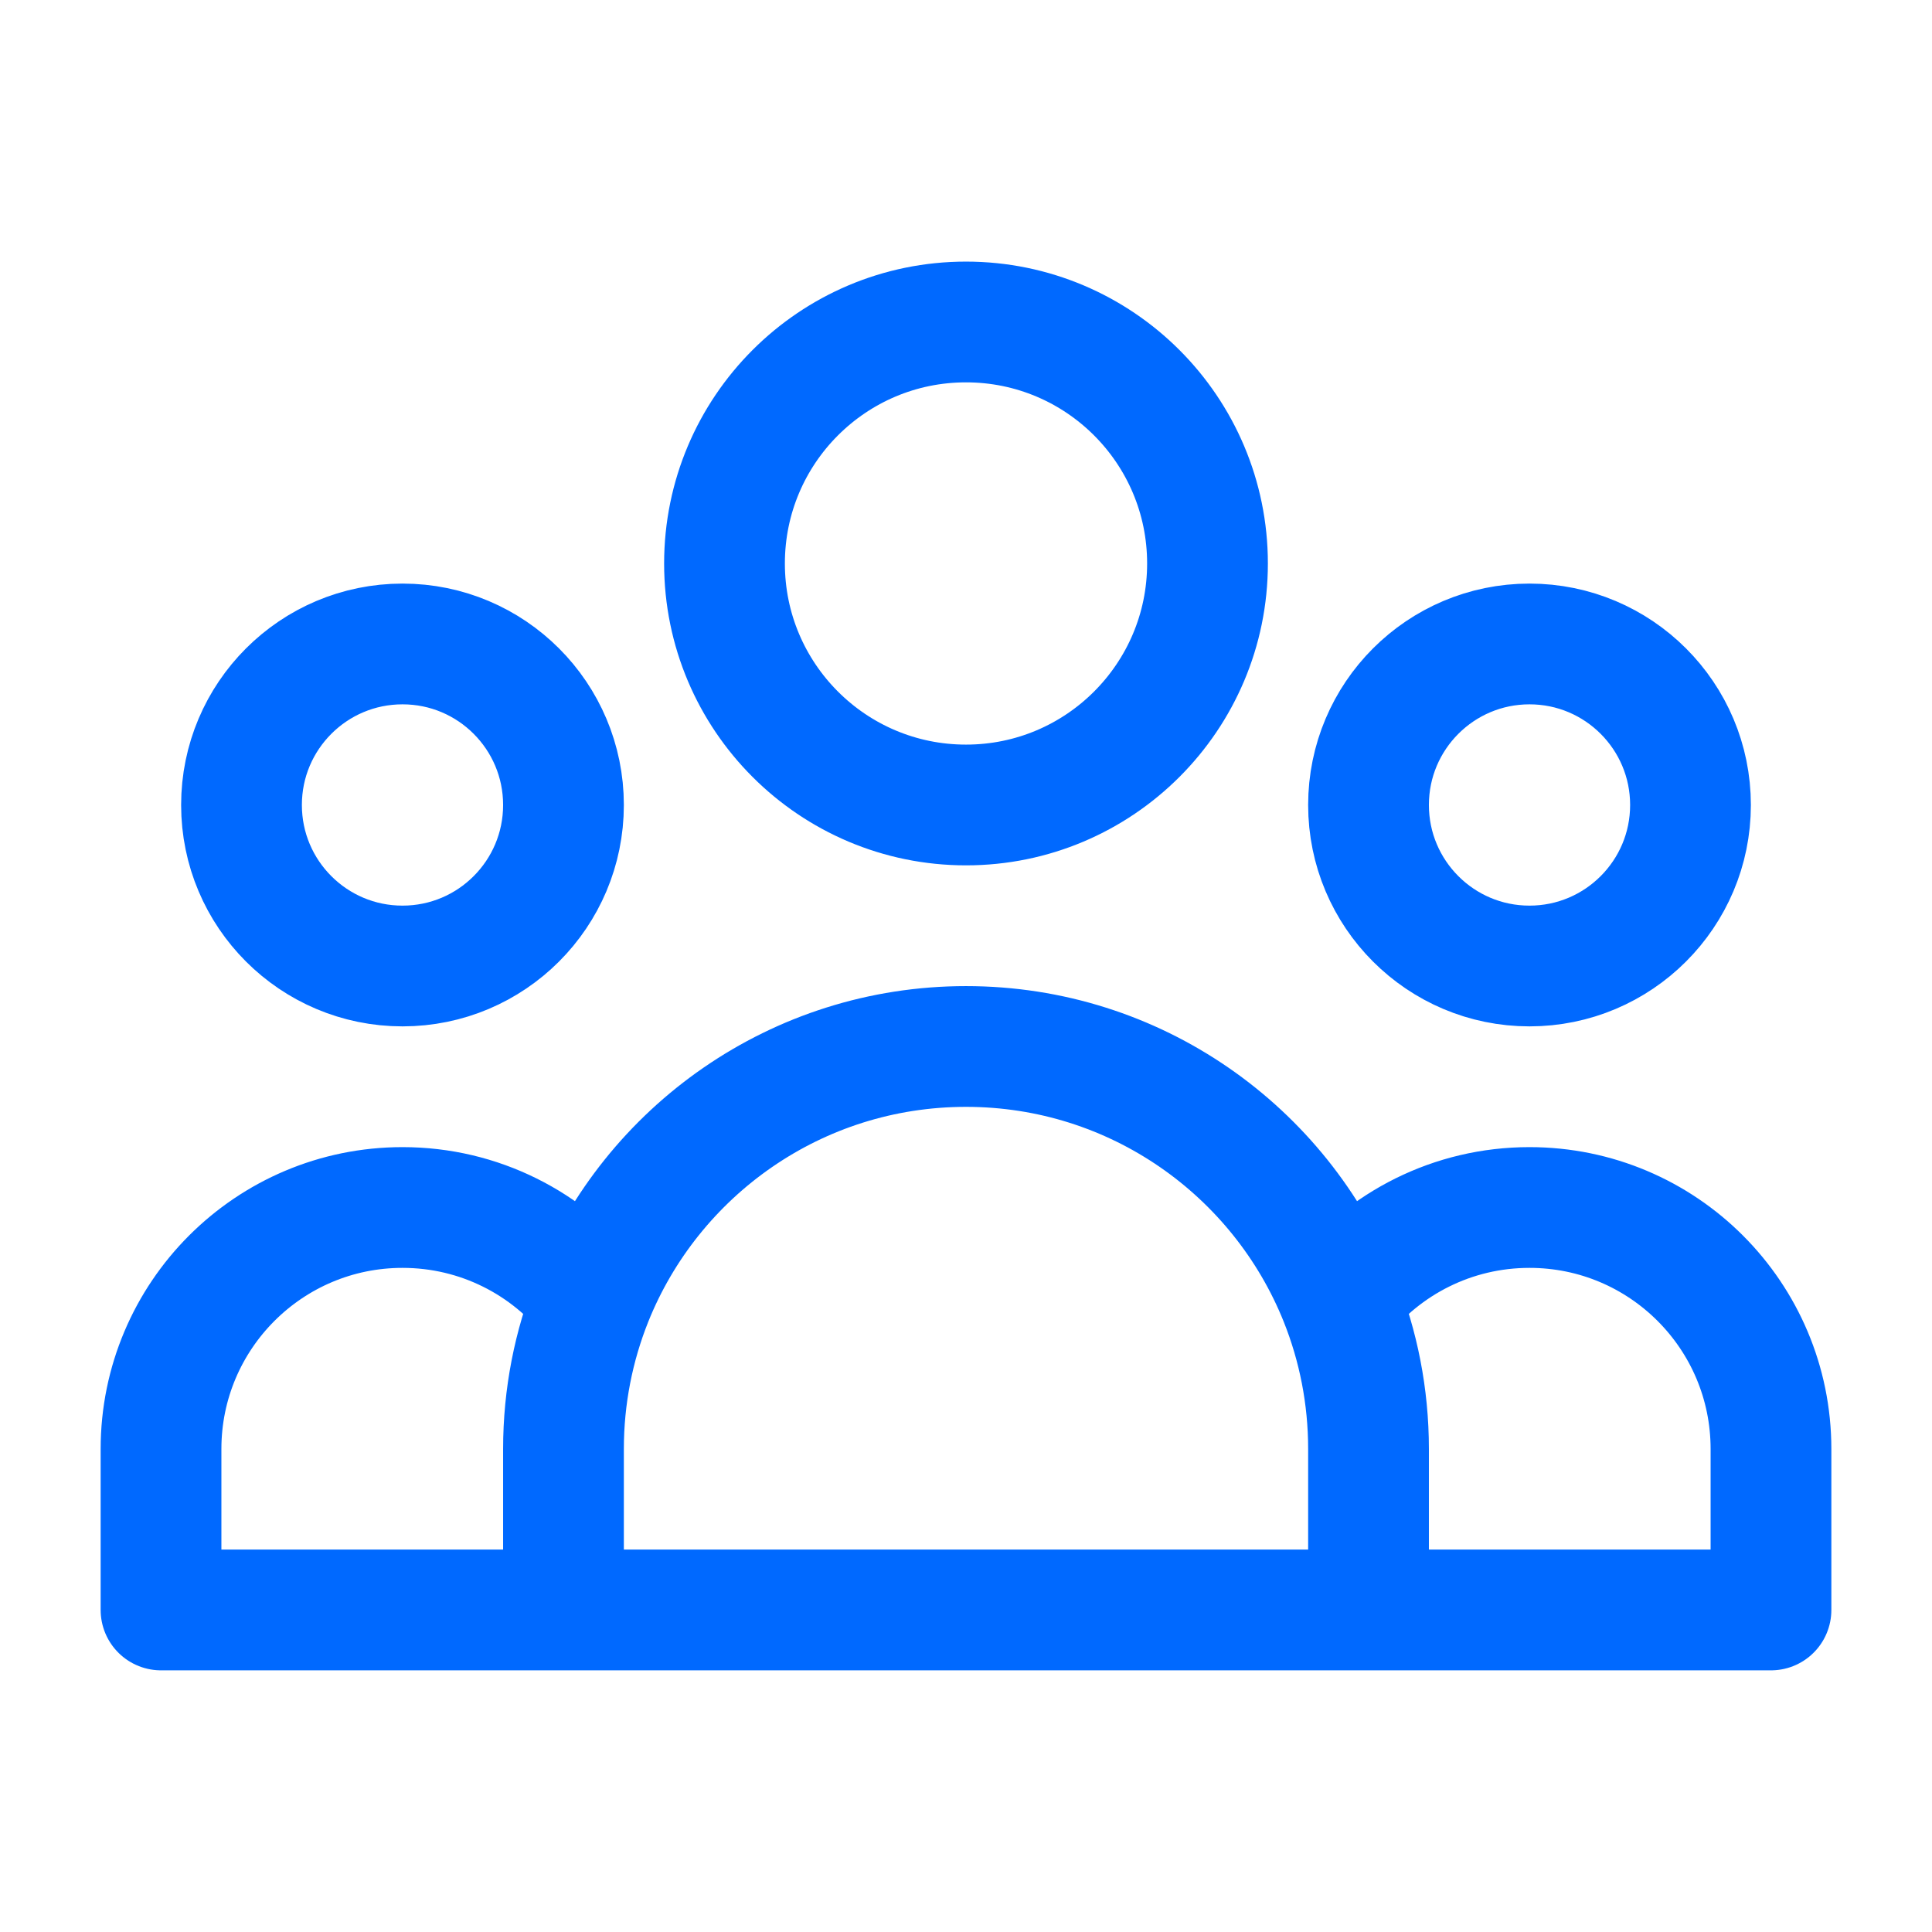
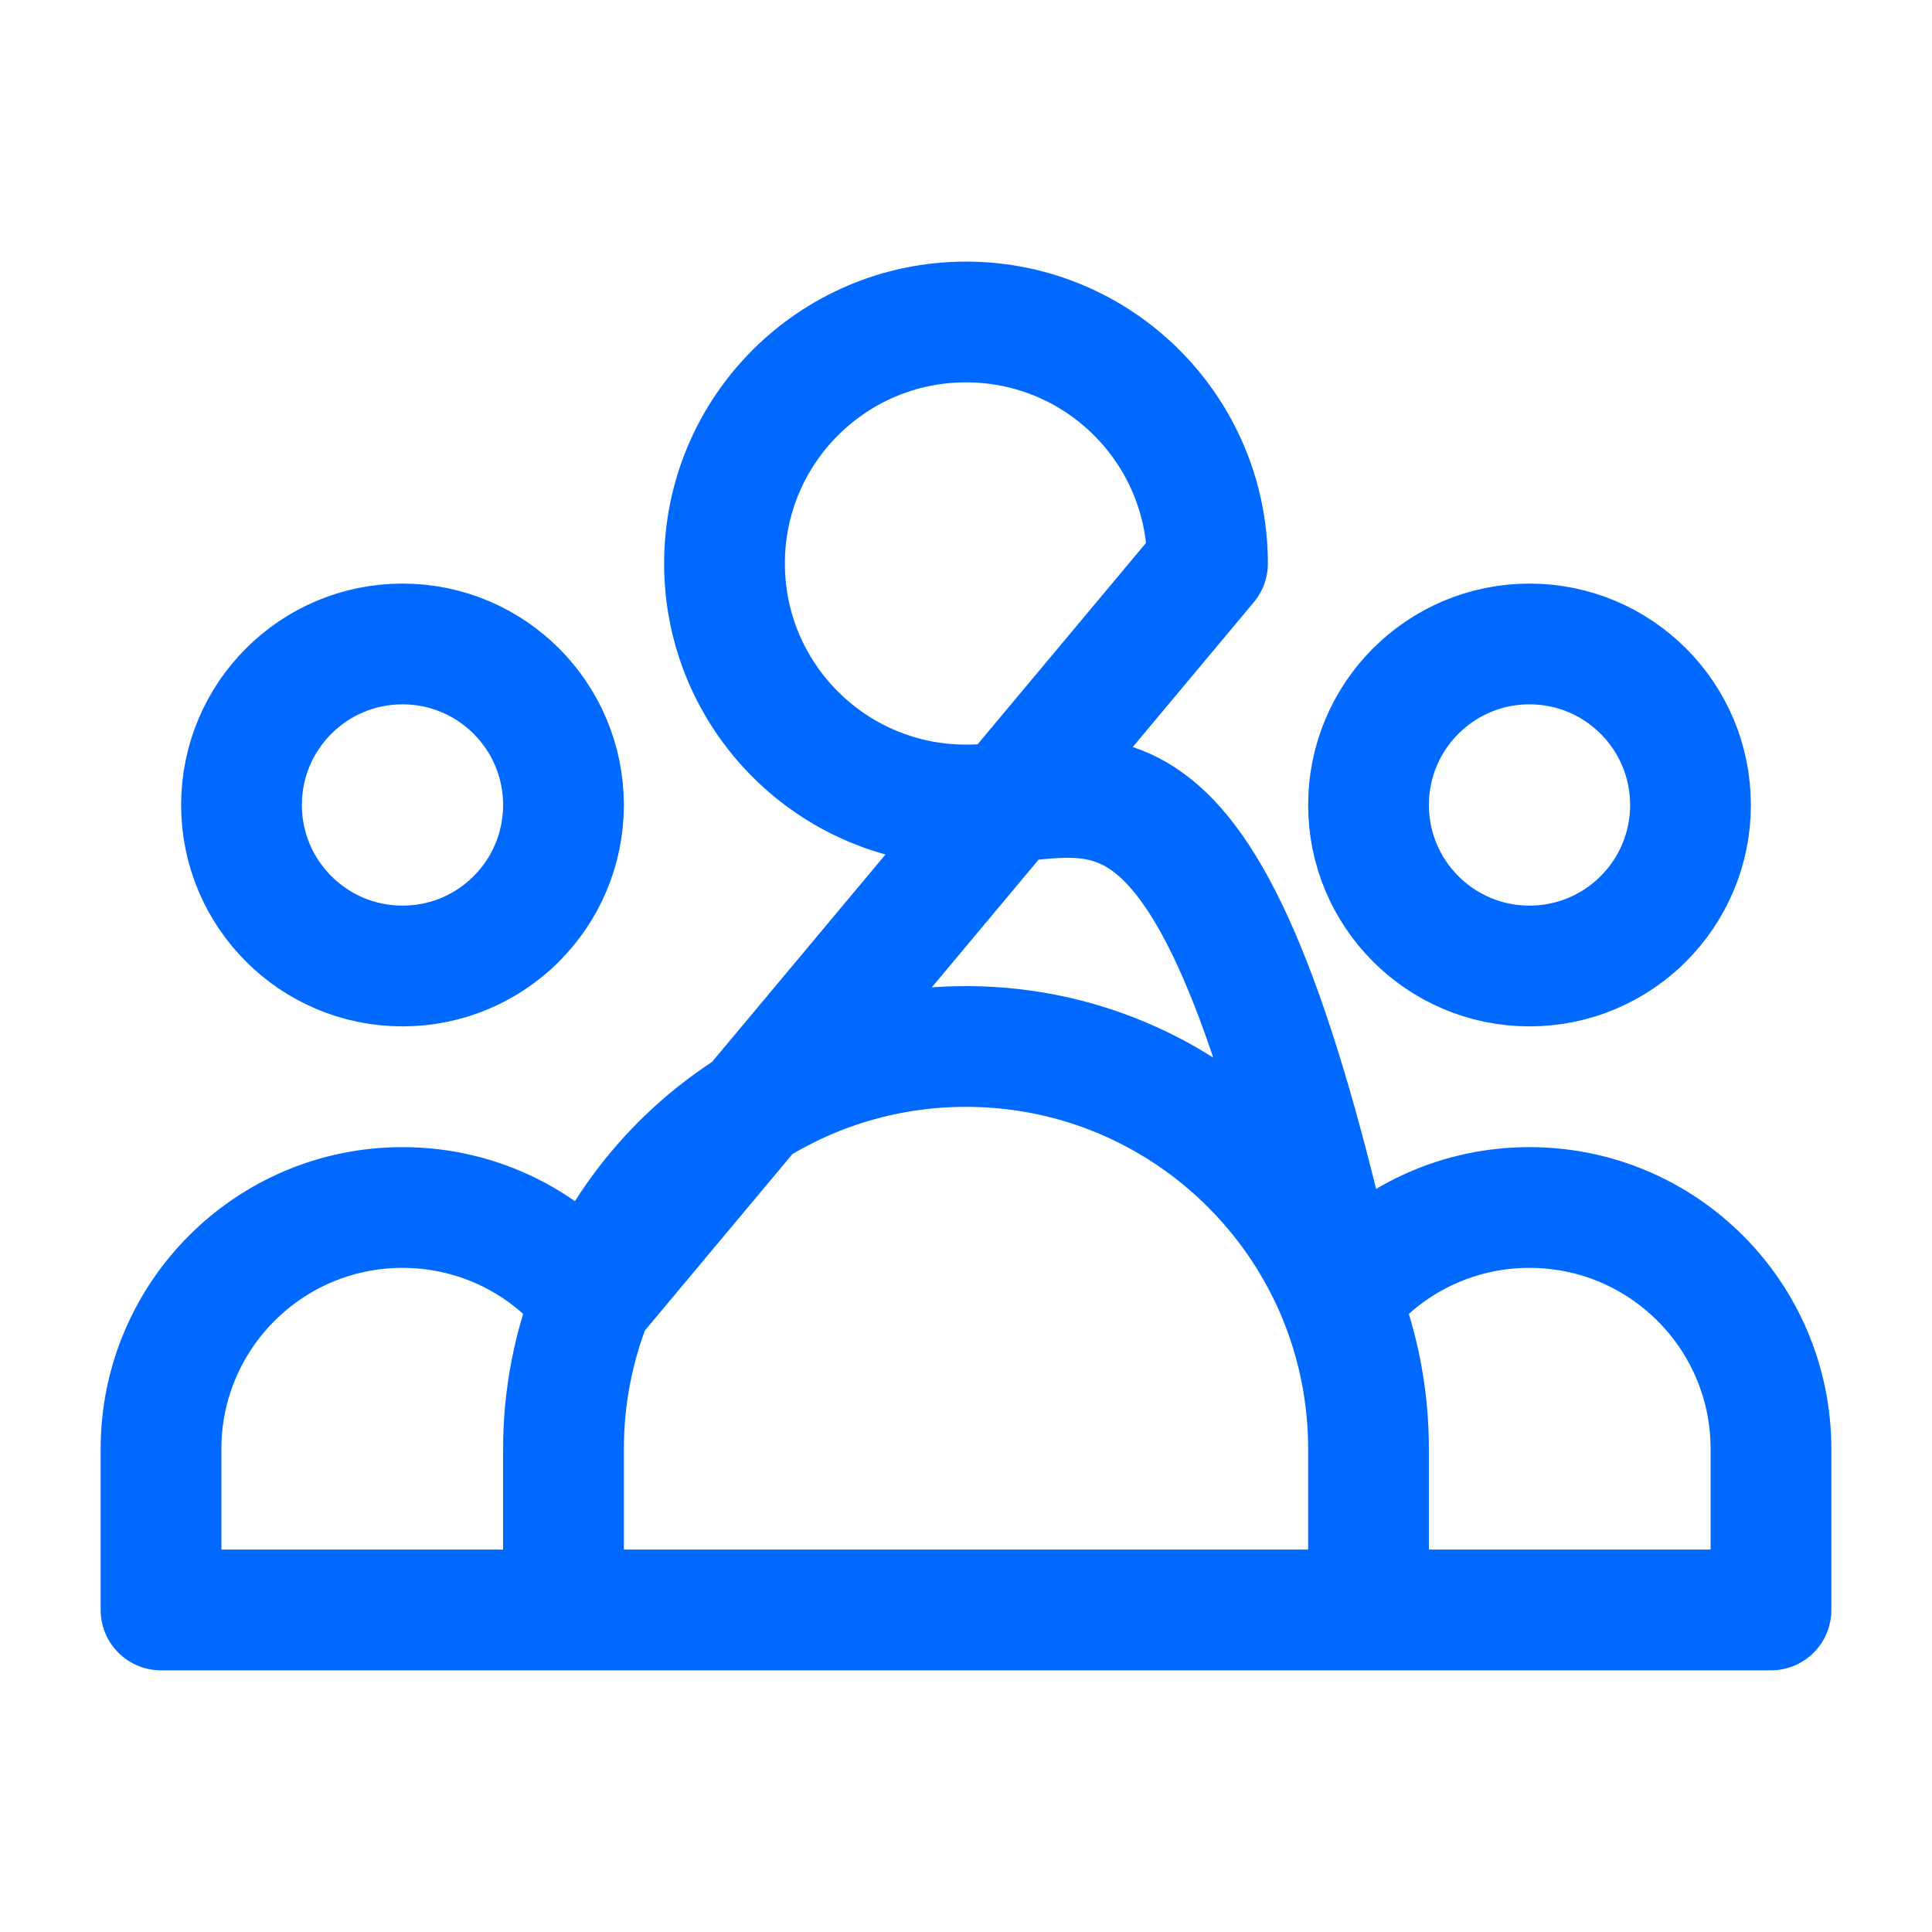
<svg xmlns="http://www.w3.org/2000/svg" width="32" height="32" viewBox="0 0 32 32" fill="none">
-   <path d="M22.667 26.666H29.333V24C29.333 21.791 27.543 20 25.333 20C24.059 20 22.924 20.595 22.192 21.523M22.667 26.666H9.333M22.667 26.666V24C22.667 23.125 22.498 22.289 22.192 21.523M9.333 26.666H2.667V24C2.667 21.791 4.458 20 6.667 20C7.941 20 9.076 20.595 9.808 21.523M9.333 26.666V24C9.333 23.125 9.502 22.289 9.808 21.523M9.808 21.523C10.791 19.068 13.193 17.333 16 17.333C18.807 17.333 21.209 19.068 22.192 21.523M20 9.333C20 11.542 18.209 13.333 16 13.333C13.791 13.333 12 11.542 12 9.333C12 7.124 13.791 5.333 16 5.333C18.209 5.333 20 7.124 20 9.333ZM28 13.333C28 14.806 26.806 16 25.333 16C23.861 16 22.667 14.806 22.667 13.333C22.667 11.86 23.861 10.666 25.333 10.666C26.806 10.666 28 11.86 28 13.333ZM9.333 13.333C9.333 14.806 8.14 16 6.667 16C5.194 16 4 14.806 4 13.333C4 11.86 5.194 10.666 6.667 10.666C8.14 10.666 9.333 11.86 9.333 13.333Z" stroke="#0069FF" stroke-width="2" stroke-linecap="round" stroke-linejoin="round" />
+   <path d="M22.667 26.666H29.333V24C29.333 21.791 27.543 20 25.333 20C24.059 20 22.924 20.595 22.192 21.523M22.667 26.666H9.333M22.667 26.666V24C22.667 23.125 22.498 22.289 22.192 21.523M9.333 26.666H2.667V24C2.667 21.791 4.458 20 6.667 20C7.941 20 9.076 20.595 9.808 21.523M9.333 26.666V24C9.333 23.125 9.502 22.289 9.808 21.523M9.808 21.523C10.791 19.068 13.193 17.333 16 17.333C18.807 17.333 21.209 19.068 22.192 21.523C20 11.542 18.209 13.333 16 13.333C13.791 13.333 12 11.542 12 9.333C12 7.124 13.791 5.333 16 5.333C18.209 5.333 20 7.124 20 9.333ZM28 13.333C28 14.806 26.806 16 25.333 16C23.861 16 22.667 14.806 22.667 13.333C22.667 11.86 23.861 10.666 25.333 10.666C26.806 10.666 28 11.86 28 13.333ZM9.333 13.333C9.333 14.806 8.14 16 6.667 16C5.194 16 4 14.806 4 13.333C4 11.86 5.194 10.666 6.667 10.666C8.14 10.666 9.333 11.86 9.333 13.333Z" stroke="#0069FF" stroke-width="2" stroke-linecap="round" stroke-linejoin="round" />
</svg>